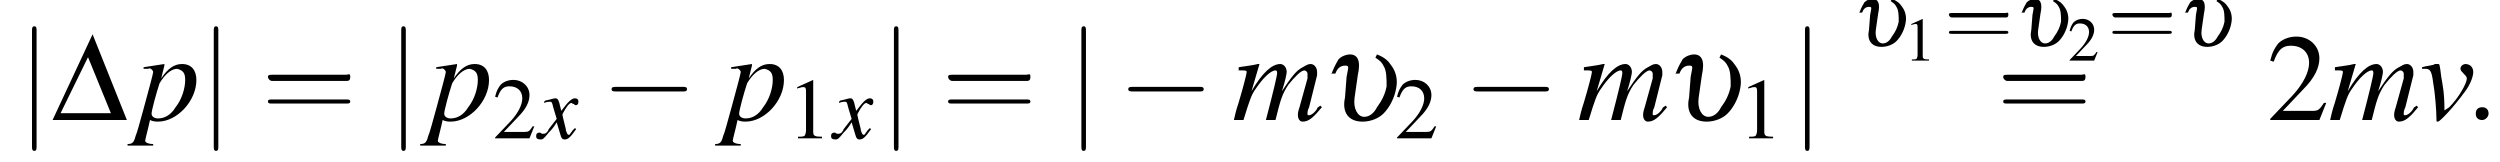
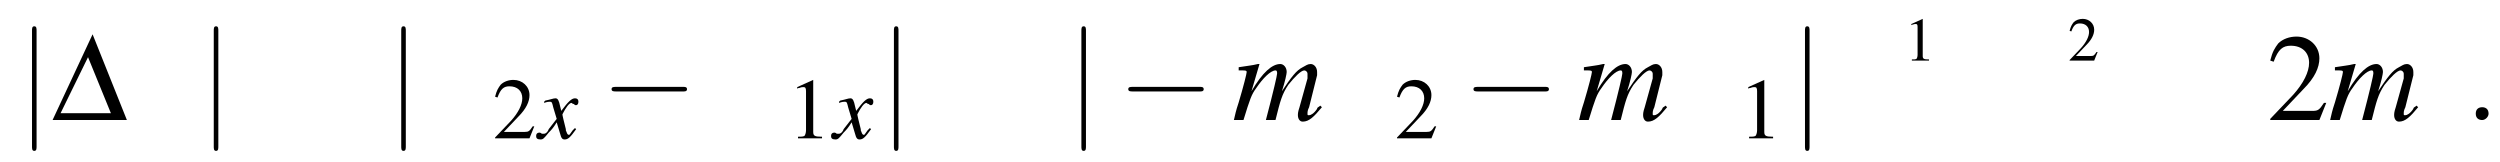
<svg xmlns="http://www.w3.org/2000/svg" xmlns:xlink="http://www.w3.org/1999/xlink" version="1.1" width="218.7pt" height="14.2pt" viewBox="127.3 71.8 218.7 14.2">
  <defs>
    <use id="g11-58" xlink:href="#g7-58" transform="scale(1.4)" />
    <path id="g7-58" d="M1.5-.4C1.5-.7 1.3-.8 1.1-.8S.7-.7 .7-.4S.9 0 1.1 0S1.5-.2 1.5-.4Z" />
    <use id="g23-50" xlink:href="#g3-50" />
    <path id="g1-0" d="M7.2-2.5C7.3-2.5 7.5-2.5 7.5-2.7S7.3-2.9 7.2-2.9H1.3C1.1-2.9 .9-2.9 .9-2.7S1.1-2.5 1.3-2.5H7.2Z" />
    <path id="g1-106" d="M1.7-7.8C1.7-8 1.7-8.2 1.5-8.2S1.3-8 1.3-7.8V2.3C1.3 2.5 1.3 2.7 1.5 2.7S1.7 2.5 1.7 2.3V-7.8Z" />
    <use id="g20-61" xlink:href="#g16-61" transform="scale(1.3)" />
    <path id="g2-68" d="M.1 0H6.6L3.6-7.5L.1 0ZM.8-.6L3.2-5.5L5.2-.6H.8Z" />
    <use id="g22-68" xlink:href="#g2-68" />
    <use id="g12-109" xlink:href="#g8-109" transform="scale(1.4)" />
    <use id="g12-112" xlink:href="#g8-112" transform="scale(1.4)" />
    <use id="g12-118" xlink:href="#g8-118" transform="scale(1.4)" />
-     <path id="g16-61" d="M4.1-1.9C4.2-1.9 4.3-1.9 4.3-2.1S4.2-2.2 4.1-2.2H.5C.4-2.2 .3-2.2 .3-2.1S.4-1.9 .5-1.9H4.1ZM4.1-.8C4.2-.8 4.3-.8 4.3-.9S4.2-1 4.1-1H.5C.4-1 .3-1 .3-.9S.4-.8 .5-.8H4.1Z" />
    <use id="g24-61" xlink:href="#g16-61" transform="scale(1.8)" />
-     <path id="g6-117" d="M.8-2.9C.9-3.2 1.1-3.4 1.4-3.4S1.6-3.3 1.5-2.7L1.4-1.4C1.2-.5 1.6 .1 2.5 .1C3 .1 3.5-.1 3.8-.4C4.2-.8 4.5-1.4 4.6-2C4.7-2.5 4.6-3 4.3-3.4C4.1-3.7 3.9-3.9 3.4-4.1L3.3-3.9C3.6-3.7 3.7-3.6 3.8-3.4C4-3.1 4-2.6 4-2.1C3.9-1.6 3.7-1.2 3.4-.8C3.2-.4 2.9-.2 2.6-.2C2.2-.2 1.9-.7 2-1.4L2.2-2.8C2.4-3.7 2.2-4.1 1.7-4.1C1.5-4.1 1.2-4 1-3.8C.9-3.6 .8-3.5 .6-3C.6-3 .6-2.9 .5-2.9H.8Z" />
    <path id="g3-49" d="M3.2-7.3L1.2-6.4V-6.2C1.3-6.3 1.5-6.3 1.5-6.3C1.7-6.4 1.9-6.4 2-6.4C2.2-6.4 2.3-6.3 2.3-5.9V-1C2.3-.7 2.2-.4 2.1-.3C1.9-.2 1.7-.2 1.3-.2V0H4.3V-.2C3.4-.2 3.2-.3 3.2-.8V-7.3L3.2-7.3Z" />
    <path id="g3-50" d="M5.2-1.5L5-1.5C4.6-.9 4.5-.8 4-.8H1.4L3.2-2.7C4.2-3.7 4.6-4.6 4.6-5.4C4.6-6.5 3.7-7.3 2.6-7.3C2-7.3 1.4-7.1 1-6.7C.7-6.3 .5-6 .3-5.2L.6-5.1C1-6.2 1.4-6.5 2.1-6.5C3.1-6.5 3.7-5.9 3.7-5C3.7-4.2 3.2-3.2 2.3-2.2L.3-.1V0H4.6L5.2-1.5Z" />
    <use id="g19-49" xlink:href="#g3-49" transform="scale(.7)" />
    <use id="g19-50" xlink:href="#g3-50" transform="scale(.7)" />
    <use id="g10-117" xlink:href="#g6-117" transform="scale(1.4)" />
    <path id="g8-109" d="M5.5-.9C5.4-.8 5.3-.8 5.3-.7C5.1-.4 4.9-.3 4.8-.3C4.7-.3 4.7-.3 4.7-.4C4.7-.5 4.7-.6 4.8-.8L5.3-2.8C5.3-2.8 5.3-3 5.3-3C5.3-3.3 5.1-3.5 4.9-3.5C4.7-3.5 4.6-3.4 4.4-3.3C4-3.1 3.7-2.7 3.1-1.8C3.3-2.4 3.4-2.9 3.4-3C3.4-3.3 3.2-3.5 3-3.5C2.5-3.5 1.9-3 1.2-1.8L1.7-3.5L1.6-3.5C1.2-3.4 1-3.4 .4-3.3V-3.1H.6C.8-3.1 .9-3.1 .9-3C.9-2.9 .7-2.1 .4-1.1C.2-.5 .2-.4 .1 0H.7C1.1-1.3 1.2-1.6 1.5-2C1.9-2.6 2.4-3.1 2.7-3.1C2.8-3.1 2.8-3 2.8-2.9C2.8-2.8 2.6-1.9 2.1 0H2.7C3-1.2 3.1-1.6 3.5-2.2C3.9-2.7 4.3-3.1 4.5-3.1C4.6-3.1 4.7-3 4.7-2.9C4.7-2.9 4.7-2.8 4.7-2.6L4.2-.8C4.1-.5 4.1-.4 4.1-.3C4.1-.1 4.2 .1 4.4 .1C4.8 .1 5.1-.2 5.6-.8L5.6-.8L5.5-.9Z" />
-     <path id="g8-112" d="M.4-3.2H.6C.6-3.2 .6-3.2 .7-3.2C.8-3.3 1-3.1 1-3C1-2.9 .7-1.8 .4-.7C.2 0 0 .8-.1 1C-.2 1.4-.3 1.5-.6 1.5V1.6H1V1.5C.7 1.5 .5 1.4 .5 1.3C.5 1.2 .7 .5 .8 0C1 .1 1.2 .1 1.3 .1C2.5 .1 3.7-1.2 3.7-2.5C3.7-3.1 3.4-3.5 2.8-3.5C2.3-3.5 1.9-3.2 1.5-2.6L1.7-3.4L1.7-3.5C1.7-3.5 1.7-3.5 1.7-3.5L1.7-3.5C1.7-3.5 1.7-3.5 1.7-3.5L1.7-3.5L.4-3.3L.4-3.2ZM2.5-3.2C2.9-3.1 3-2.9 3-2.5C3-2 2.8-1.3 2.4-.8C2.1-.3 1.7-.1 1.3-.1C1.1-.1 .9-.2 .9-.4C.9-.6 1.2-1.7 1.4-2.3C1.7-2.8 2.1-3.2 2.5-3.2Z" />
-     <path id="g8-118" d="M.2-3.2C.3-3.2 .3-3.2 .4-3.2C.7-3.2 .8-3.1 .9-2.3C1-1.8 1.1-.6 1.1-.1C1.1 .1 1.1 .1 1.2 .1C1.3 .1 2.1-.7 2.9-1.8C3.2-2.2 3.4-2.7 3.4-3C3.4-3.3 3.2-3.5 2.9-3.5C2.8-3.5 2.6-3.4 2.6-3.2C2.6-3.1 2.7-3 2.8-2.9C2.9-2.8 3-2.7 3-2.6C3-2.3 2.5-1.4 1.9-.8L1.6-.6C1.6-1.7 1.5-2.1 1.4-2.7C1.3-3.5 1.3-3.5 1.2-3.5C1.2-3.5 1.1-3.5 1-3.5C.9-3.4 .5-3.4 .2-3.3V-3.2Z" />
    <path id="g8-120" d="M3.2-.9C3.1-.8 3.1-.8 3-.7C2.8-.4 2.7-.3 2.7-.3C2.5-.3 2.5-.5 2.4-.7C2.4-.7 2.4-.8 2.4-.8C2.2-1.6 2.1-2 2.1-2.1C2.4-2.7 2.7-3.1 2.9-3.1C2.9-3.1 3-3 3.1-3C3.2-2.9 3.2-2.9 3.3-2.9C3.4-2.9 3.5-3 3.5-3.2S3.4-3.5 3.2-3.5C2.9-3.5 2.6-3.2 2-2.4L1.9-2.8C1.8-3.3 1.7-3.5 1.5-3.5C1.3-3.5 1.1-3.4 .6-3.3L.5-3.2L.5-3.1C.8-3.2 .9-3.2 1-3.2C1.2-3.2 1.2-3.1 1.3-2.7L1.6-1.7L.9-.8C.8-.5 .6-.4 .5-.4C.5-.4 .4-.4 .3-.4C.2-.5 .1-.5 .1-.5C-.1-.5-.2-.4-.2-.2C-.2 0-.1 .1 .2 .1C.4 .1 .5 0 .9-.5C1.1-.7 1.3-.9 1.6-1.4L1.9-.4C2 0 2.1 .1 2.3 .1C2.6 .1 2.8-.1 3.3-.8L3.2-.9Z" />
    <use id="g15-49" xlink:href="#g3-49" transform="scale(.5)" />
    <use id="g15-50" xlink:href="#g3-50" transform="scale(.5)" />
  </defs>
  <g id="page1">
    <use x="128.8" y="82.3" xlink:href="#g1-106" />
    <use x="131.8" y="82.3" xlink:href="#g22-68" />
    <use x="139.3" y="82.3" xlink:href="#g12-112" />
    <use x="144.7" y="82.3" xlink:href="#g1-106" />
    <use x="150.2" y="82.3" xlink:href="#g24-61" />
    <use x="161.1" y="82.3" xlink:href="#g1-106" />
    <use x="164.9" y="82.3" xlink:href="#g12-112" />
    <use x="170.4" y="83.9" xlink:href="#g19-50" />
    <use x="174.4" y="83.9" xlink:href="#g8-120" />
    <use x="179.9" y="82.3" xlink:href="#g1-0" />
    <use x="190.7" y="82.3" xlink:href="#g12-112" />
    <use x="196.2" y="83.9" xlink:href="#g19-49" />
    <use x="200.2" y="83.9" xlink:href="#g8-120" />
    <use x="204.2" y="82.3" xlink:href="#g1-106" />
    <use x="209.7" y="82.3" xlink:href="#g24-61" />
    <use x="220.6" y="82.3" xlink:href="#g1-106" />
    <use x="225.1" y="82.3" xlink:href="#g1-0" />
    <use x="235.1" y="82.3" xlink:href="#g12-109" />
    <use x="243" y="82.3" xlink:href="#g10-117" />
    <use x="249.3" y="83.9" xlink:href="#g19-50" />
    <use x="255.3" y="82.3" xlink:href="#g1-0" />
    <use x="265.3" y="82.3" xlink:href="#g12-109" />
    <use x="273.1" y="82.3" xlink:href="#g10-117" />
    <use x="279.4" y="83.9" xlink:href="#g19-49" />
    <use x="283.9" y="82.3" xlink:href="#g1-106" />
    <use x="289.4" y="75.8" xlink:href="#g6-117" />
    <use x="293.9" y="77.1" xlink:href="#g15-49" />
    <use x="297.4" y="75.8" xlink:href="#g20-61" />
    <use x="303.6" y="75.8" xlink:href="#g6-117" />
    <use x="308.2" y="77.1" xlink:href="#g15-50" />
    <use x="311.7" y="75.8" xlink:href="#g20-61" />
    <use x="317.9" y="75.8" xlink:href="#g6-117" />
    <use x="302" y="82.3" xlink:href="#g24-61" />
    <use x="325.6" y="82.3" xlink:href="#g23-50" />
    <use x="331" y="82.3" xlink:href="#g12-109" />
    <use x="338.9" y="82.3" xlink:href="#g12-118" />
    <use x="342.9" y="82.3" xlink:href="#g11-58" />
  </g>
</svg>